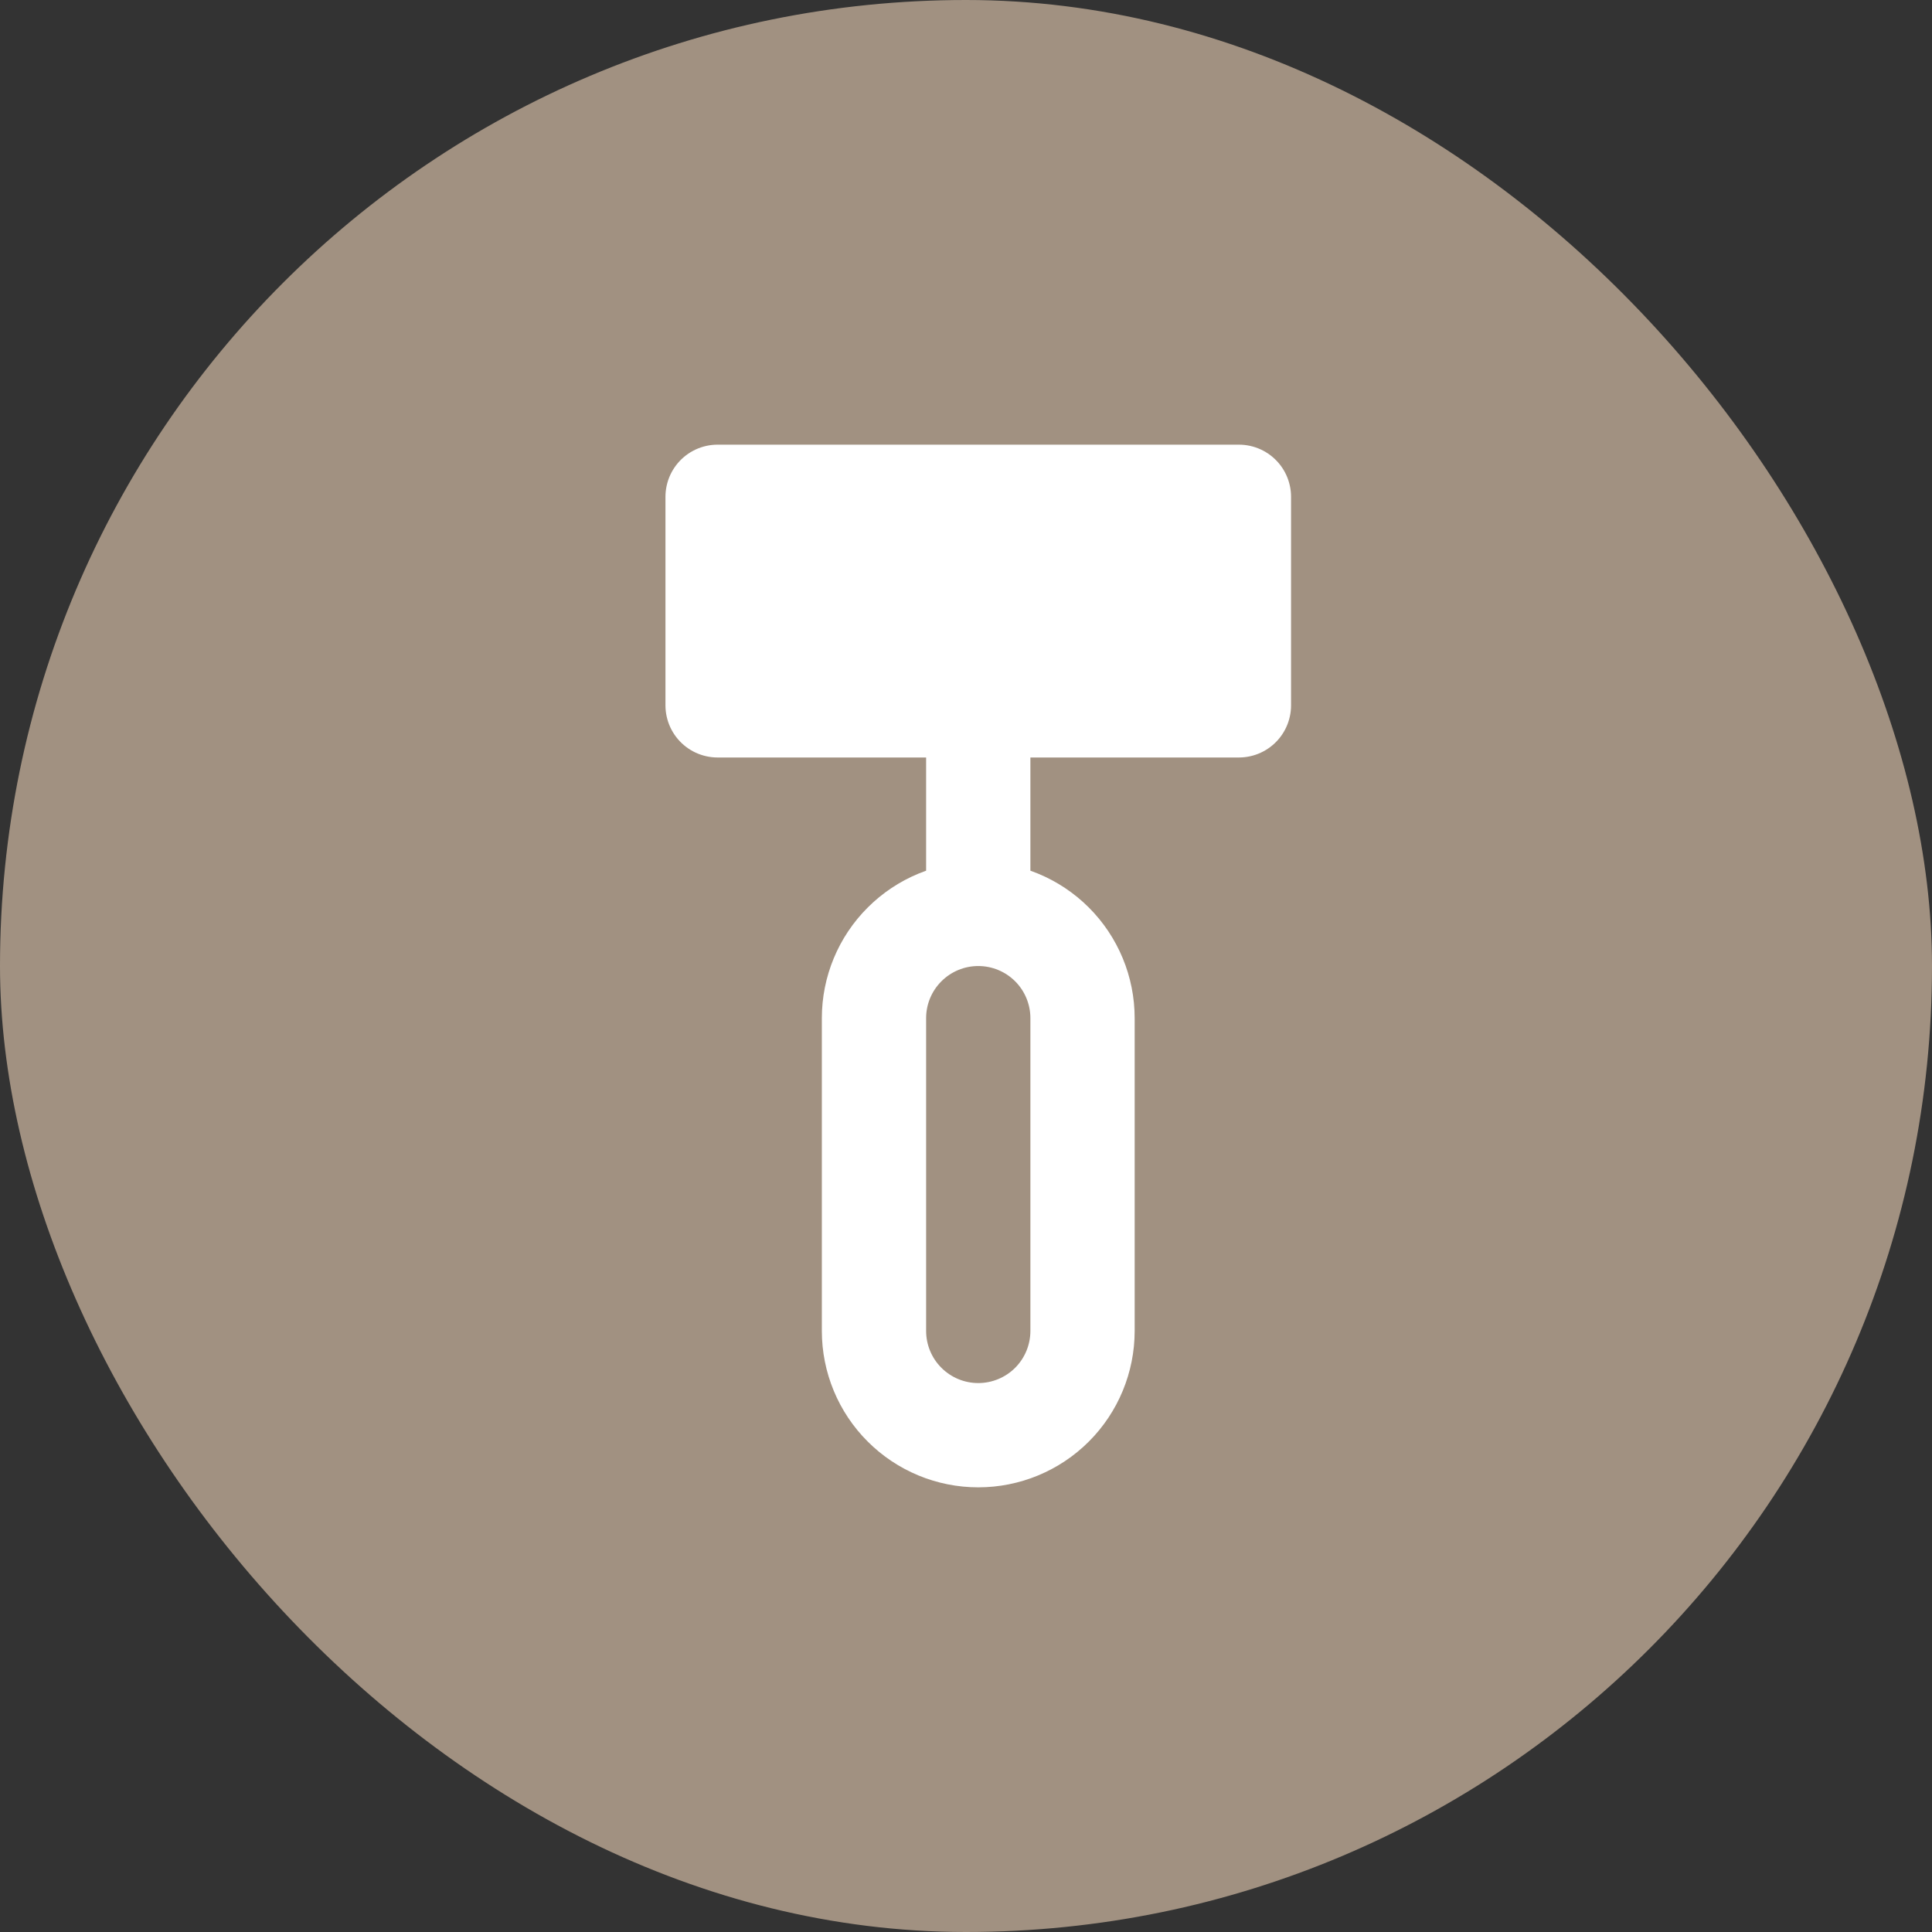
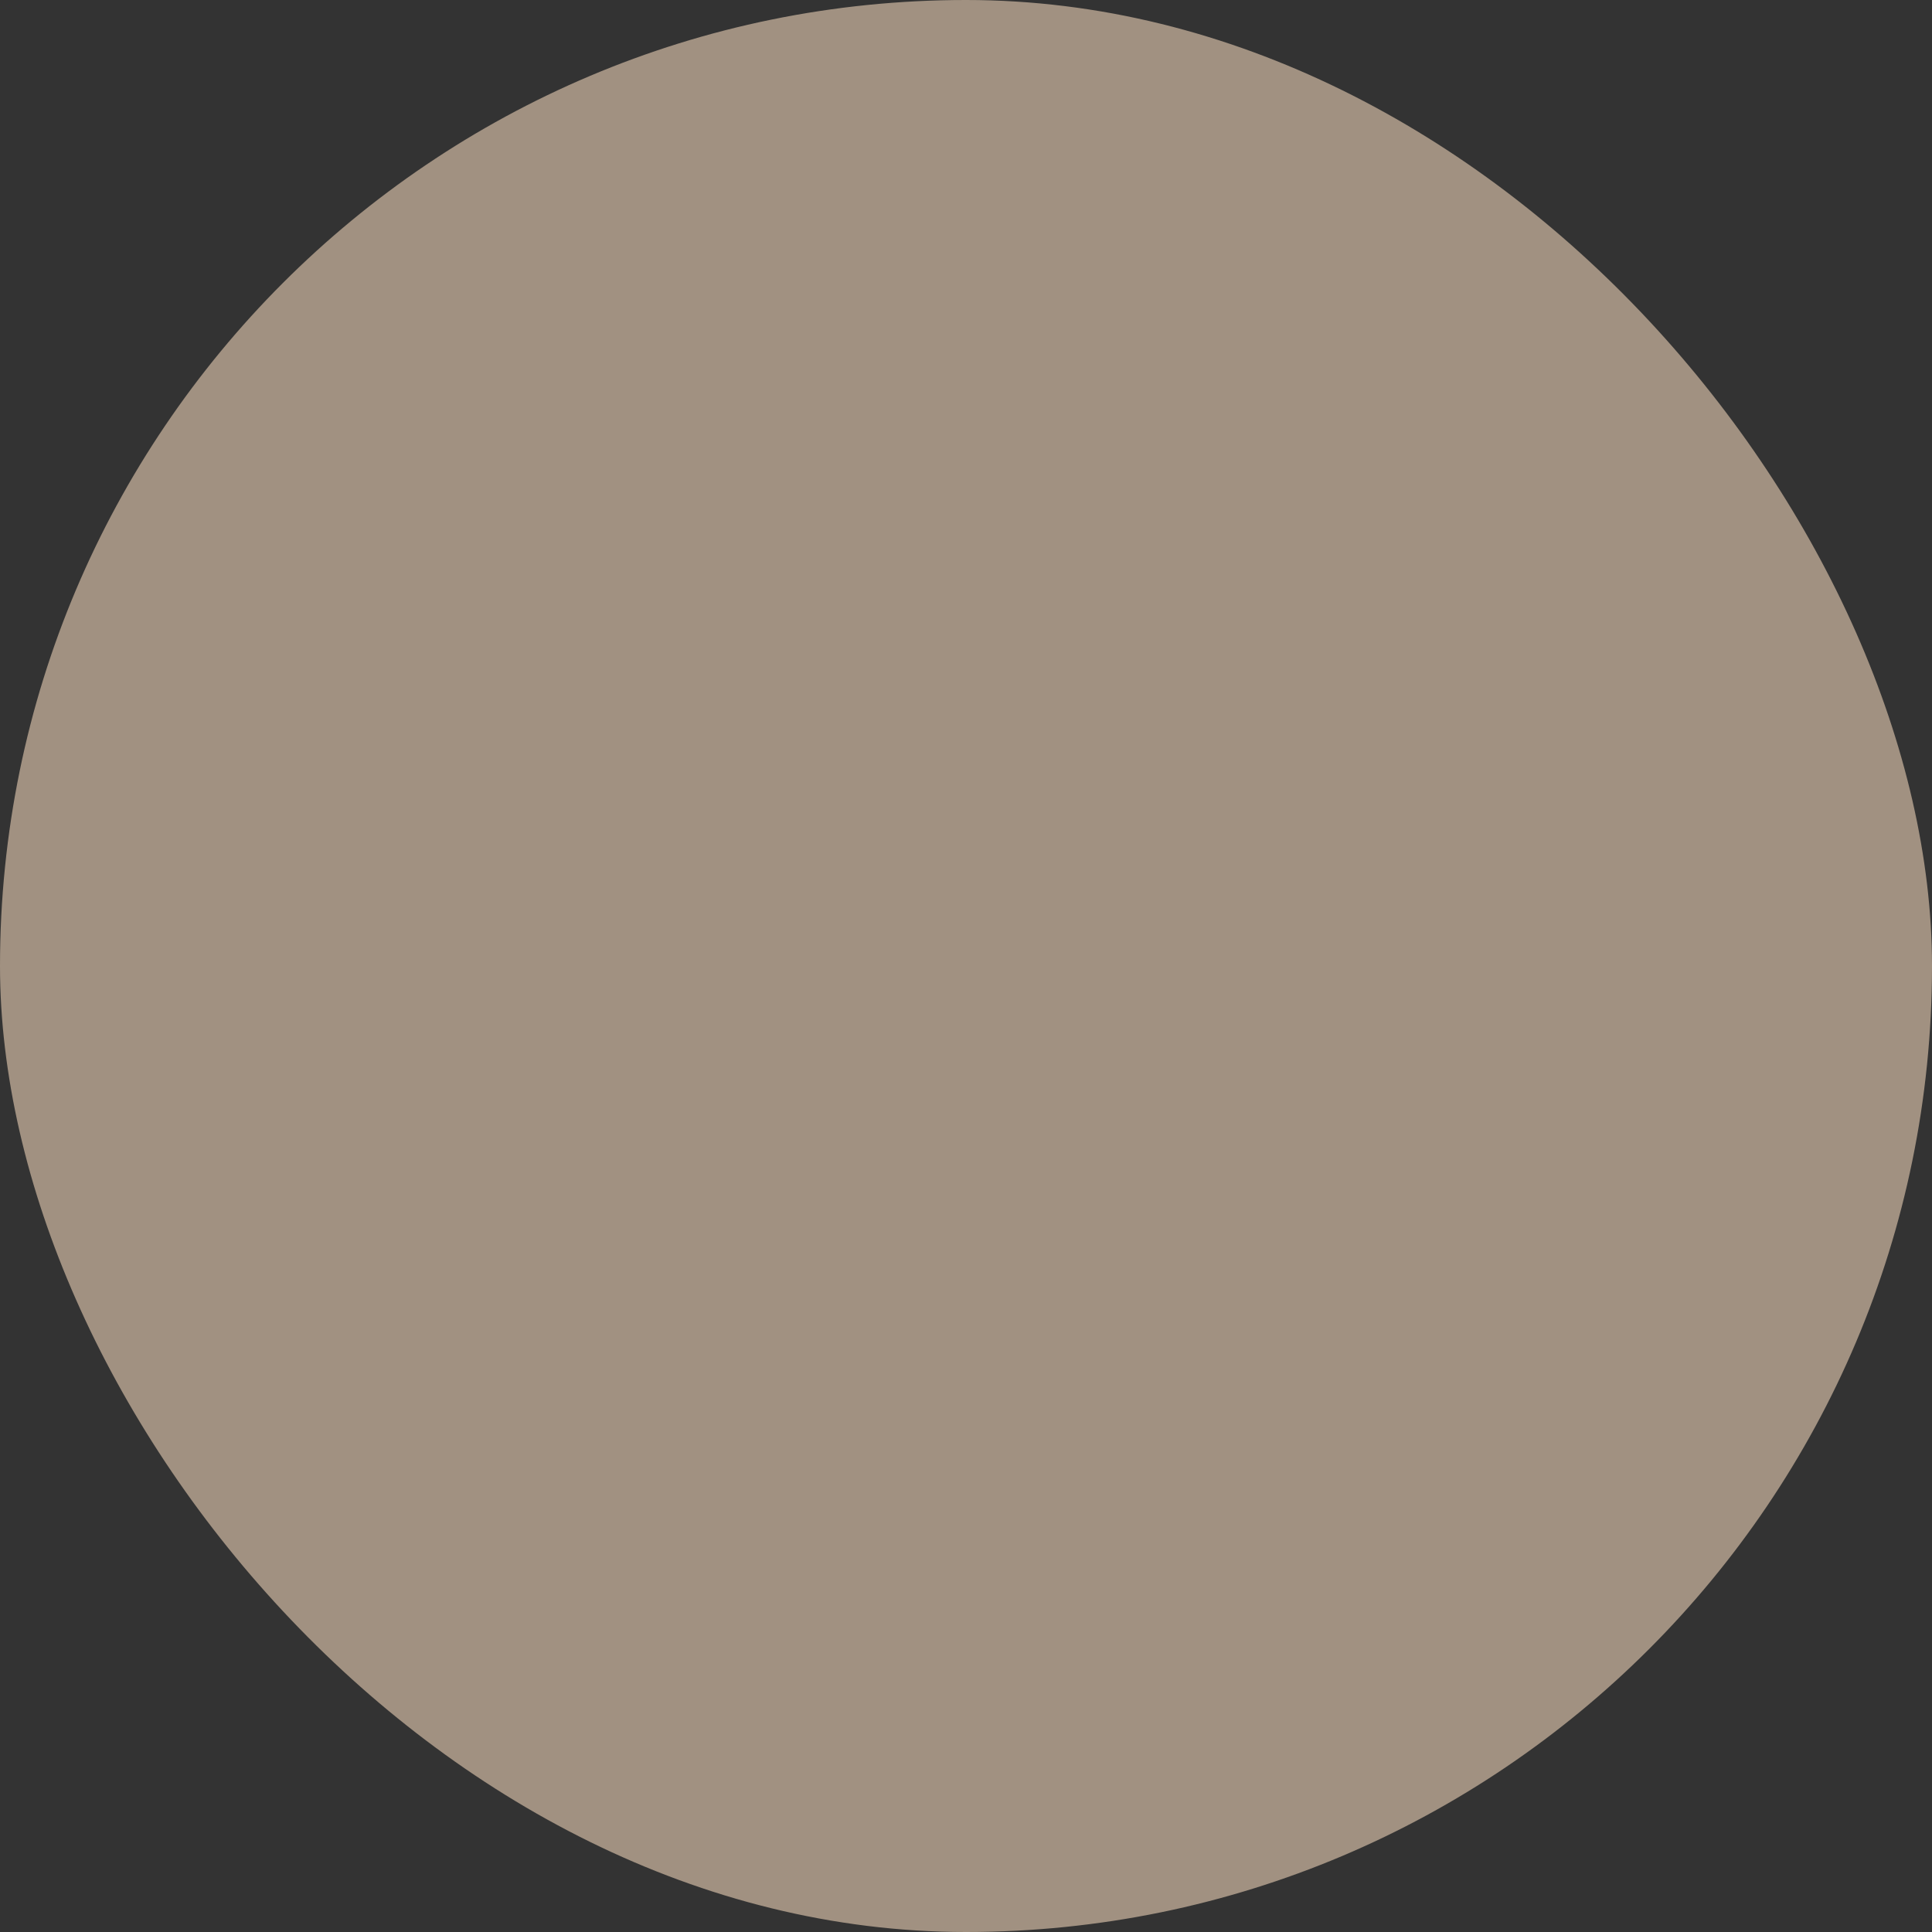
<svg xmlns="http://www.w3.org/2000/svg" width="35" height="35" viewBox="0 0 35 35" fill="none">
  <rect x="0" y="0" width="35" height="35" fill="#333333" stroke="none" />
  <rect width="35" height="35" rx="17.5" fill="#A19181" />
-   <path d="M17.722 12.778V16.556M17.722 16.556C18.223 16.556 18.704 16.755 19.058 17.109C19.412 17.463 19.611 17.944 19.611 18.444V24.111C19.611 24.612 19.412 25.093 19.058 25.447C18.704 25.801 18.223 26 17.722 26C17.221 26 16.741 25.801 16.387 25.447C16.032 25.093 15.833 24.612 15.833 24.111V18.444C15.833 17.944 16.032 17.463 16.387 17.109C16.741 16.755 17.221 16.556 17.722 16.556ZM13 9H22.444V12.778H13V9Z" stroke="white" stroke-width="1.889" stroke-linecap="round" stroke-linejoin="round" />
-   <path d="M21.77 9.405H13.675V12.643H21.77V9.405Z" fill="white" />
</svg>